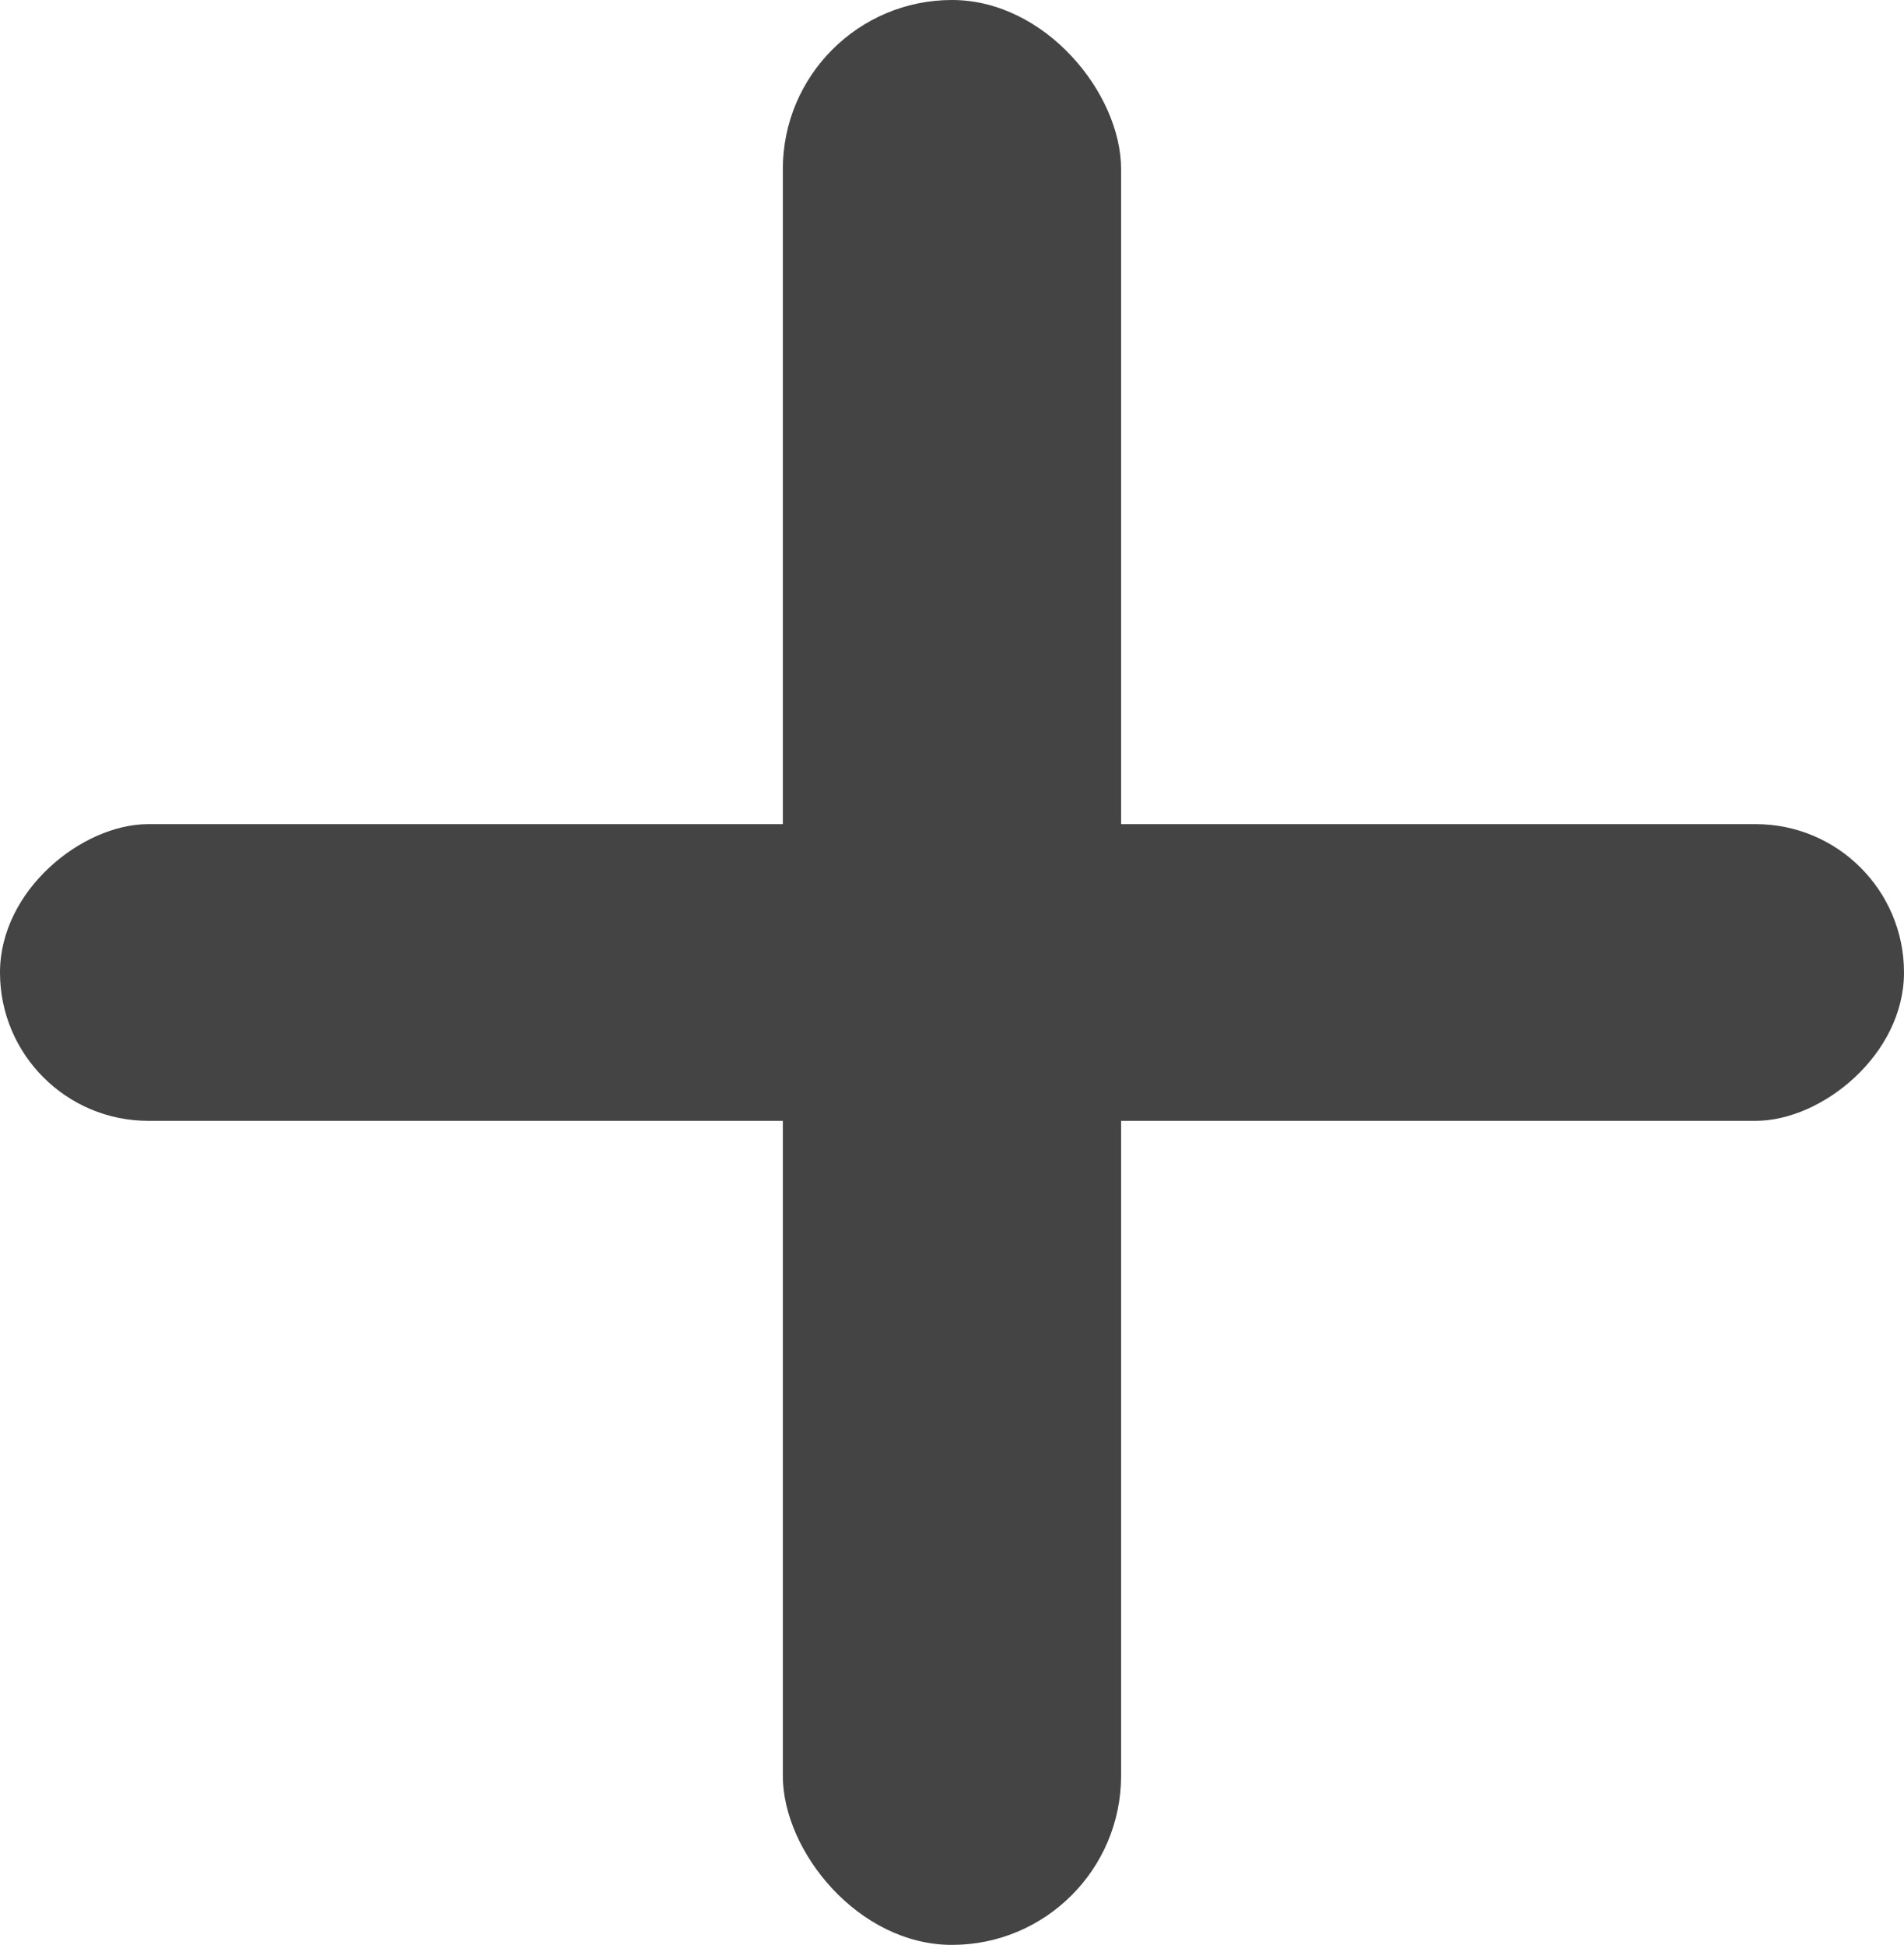
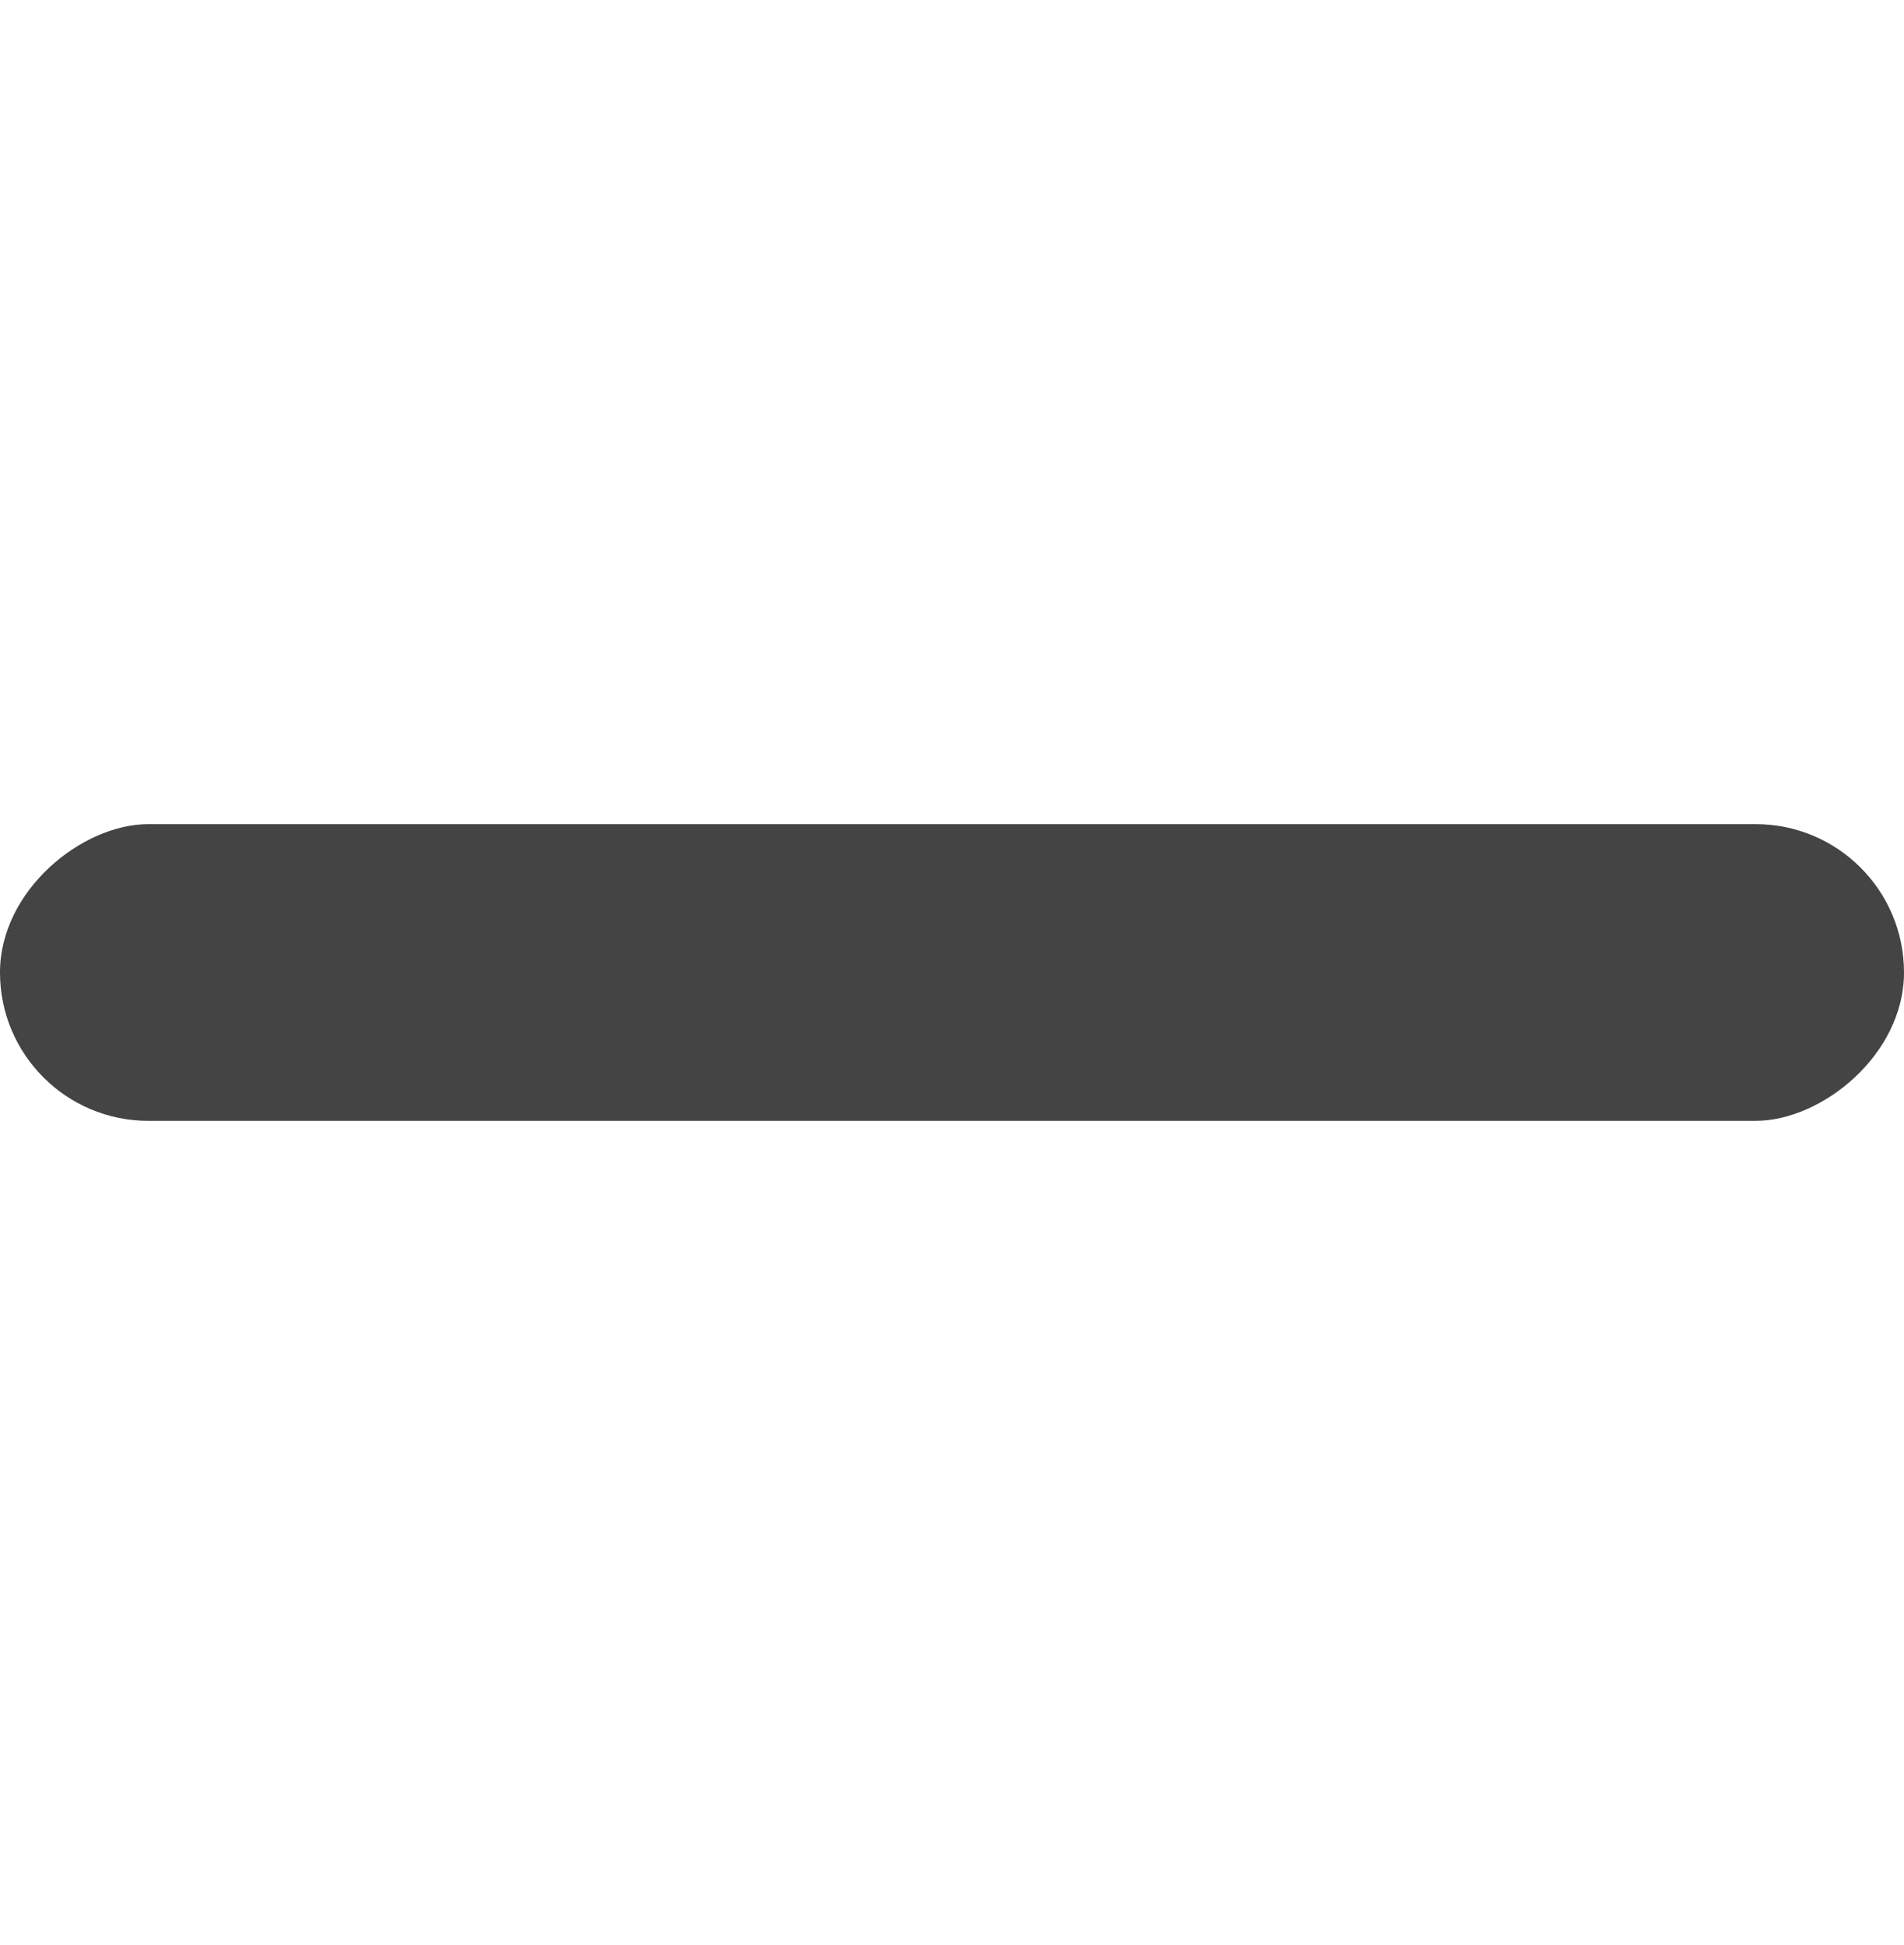
<svg xmlns="http://www.w3.org/2000/svg" width="22.515" height="23" viewBox="0 0 22.515 23">
  <defs>
    <style>.a{fill:#444;}</style>
  </defs>
  <g transform="translate(-1717.5 -425.757)">
-     <rect class="a" width="4" height="23" rx="2" transform="translate(1726.757 425.757)" />
    <rect class="a" width="3.509" height="22.515" rx="1.754" transform="translate(1717.5 439.012) rotate(-90)" />
  </g>
</svg>